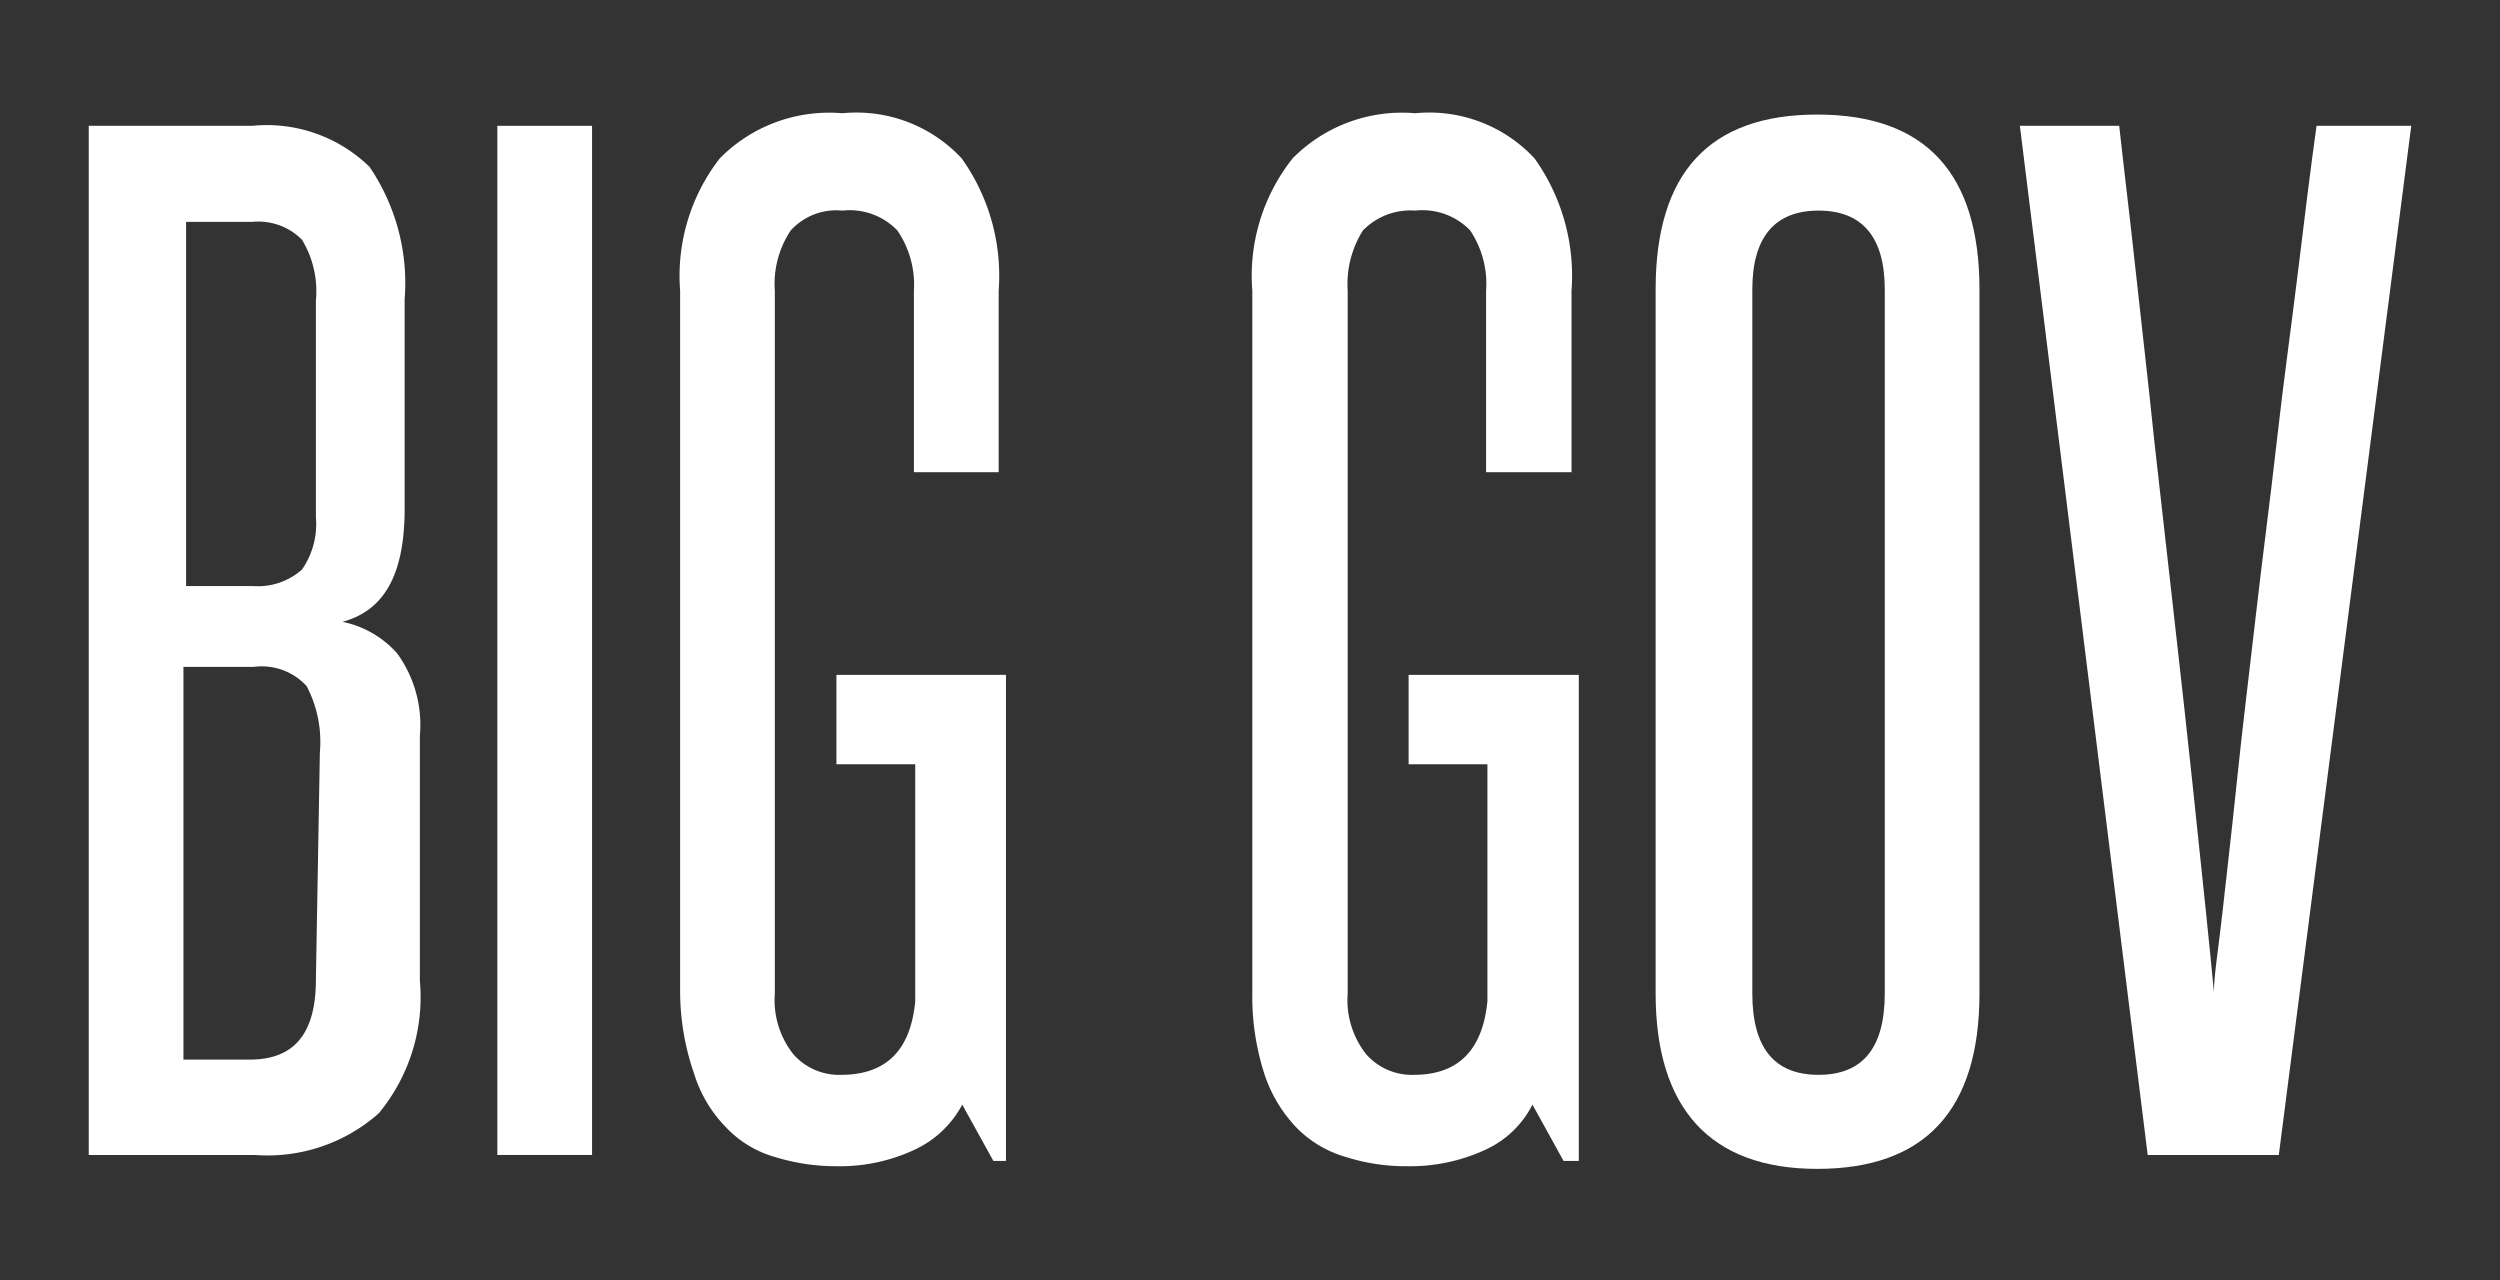
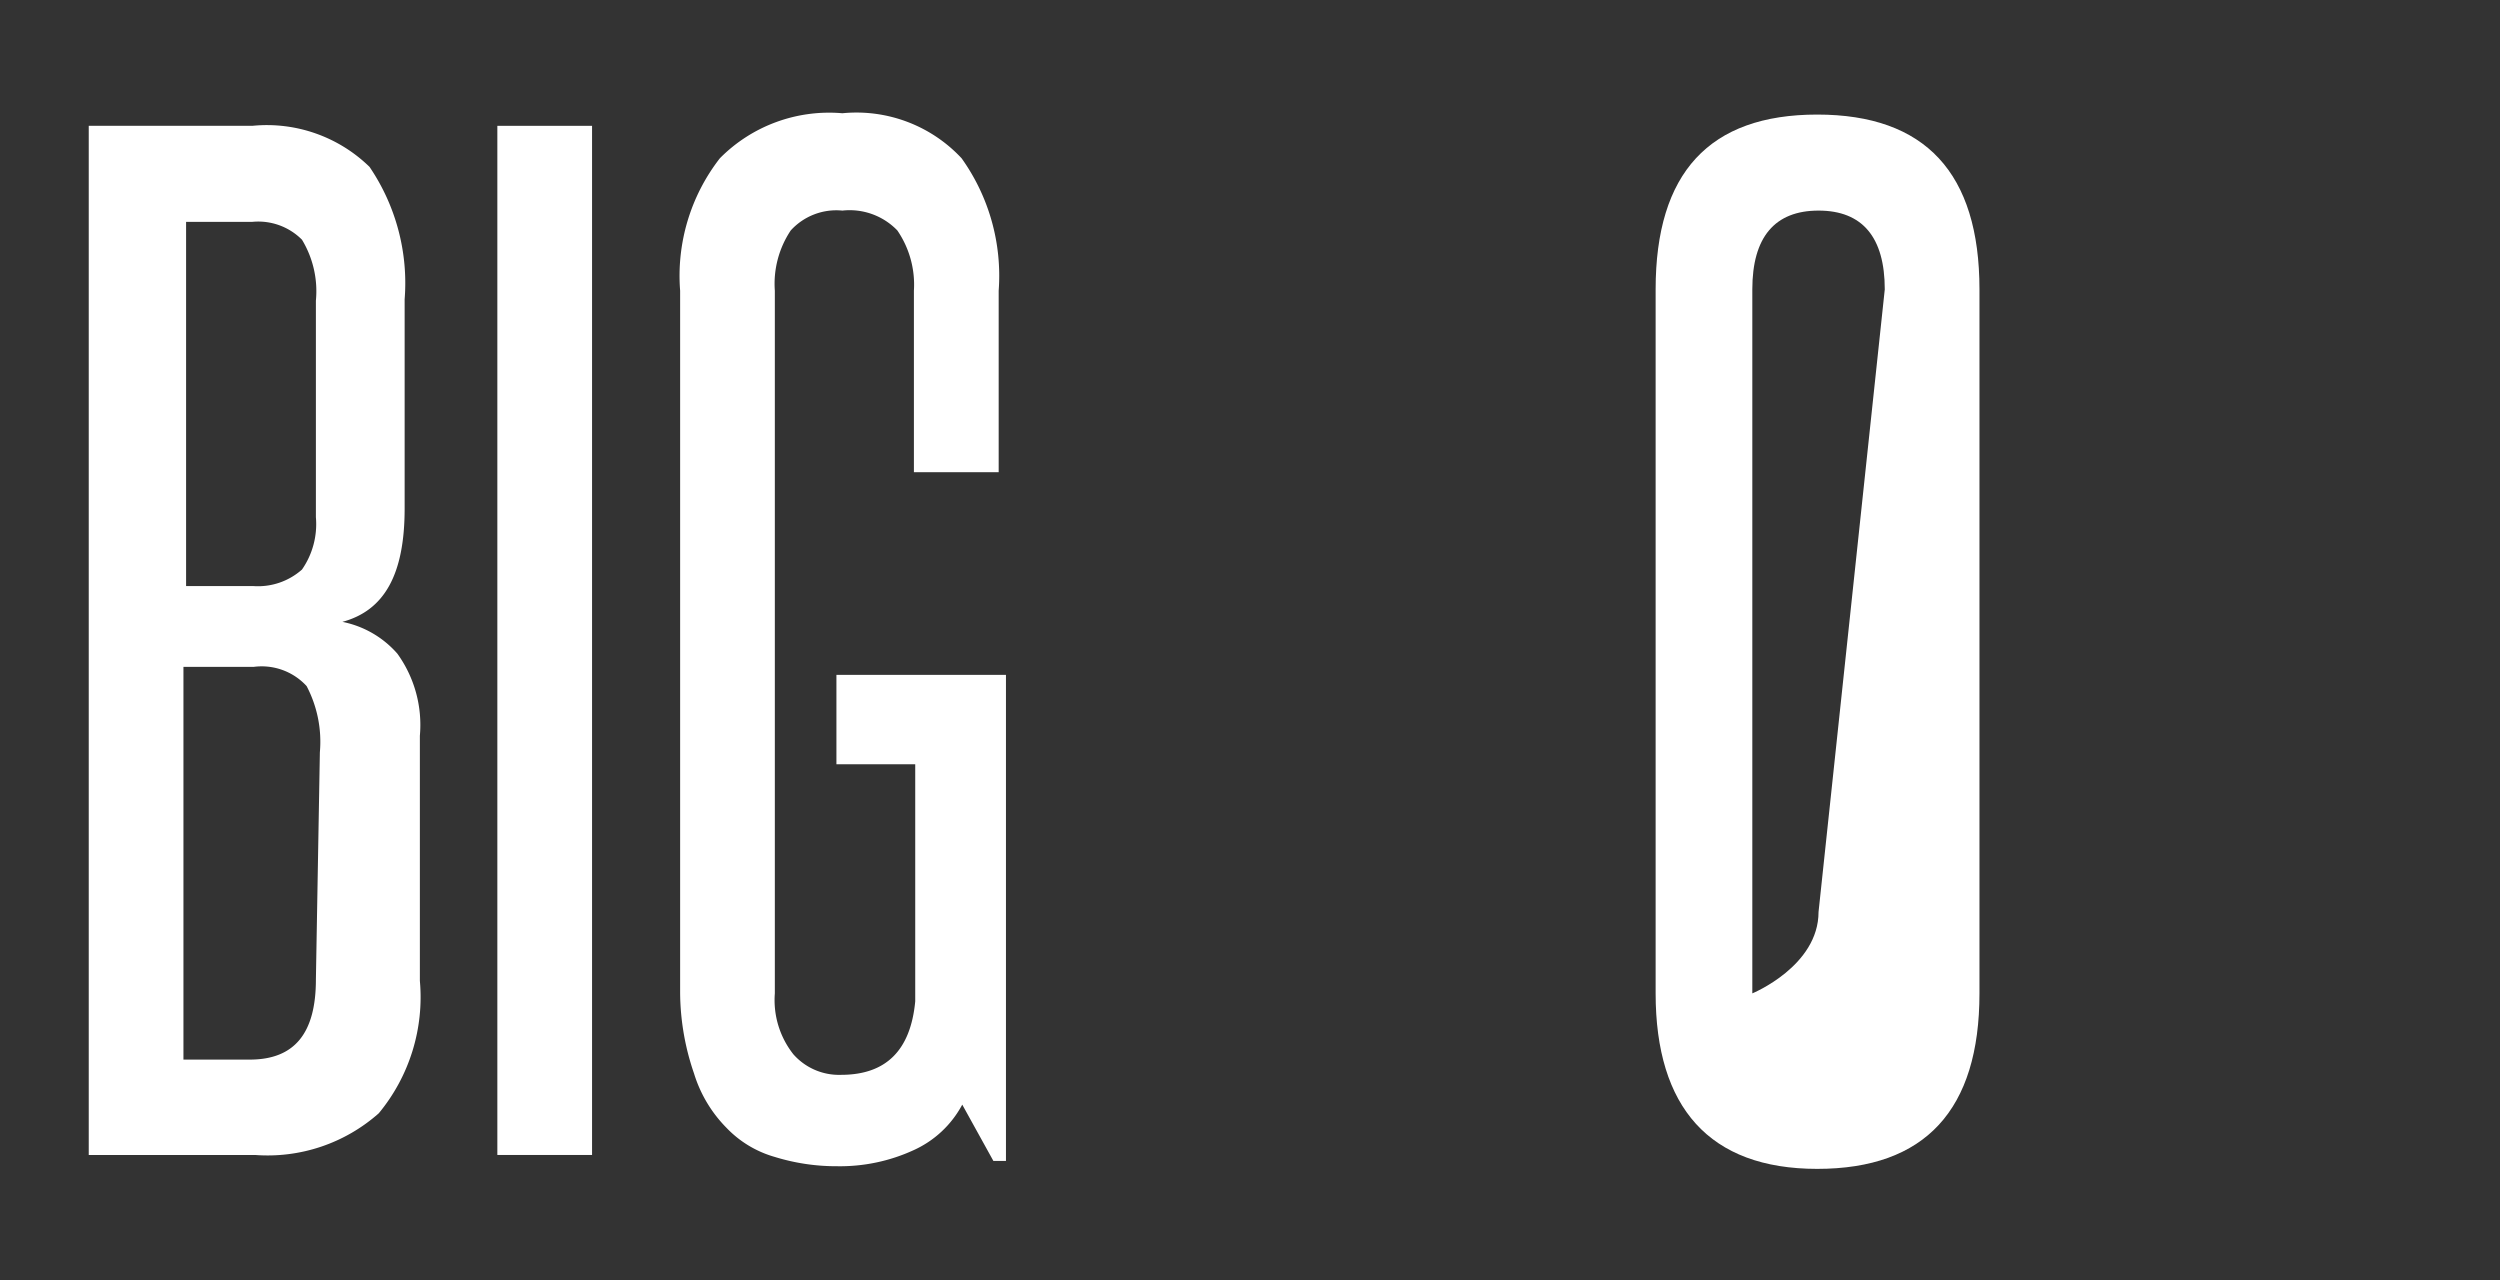
<svg xmlns="http://www.w3.org/2000/svg" width="37.75" height="19.33" viewBox="0 0 37.75 19.33">
  <rect x="0" y="0" width="37.75" height="19.33" fill="#333333" stroke="none" />
  <defs>
    <style>.cls-1{fill:#fff;}</style>
  </defs>
  <title>BigGovernment-Text_1</title>
  <g id="Layer_2" data-name="Layer 2">
    <path class="cls-1" d="M1.34,17.44V1.9H3.81a2.22,2.22,0,0,1,1.77.62,3.12,3.12,0,0,1,.53,2V7.68c0,1-.31,1.54-.94,1.71A1.49,1.49,0,0,1,6,9.87a1.84,1.84,0,0,1,.34,1.24v3.7a2.75,2.75,0,0,1-.62,2,2.53,2.53,0,0,1-1.87.63ZM4.77,4.54a1.5,1.5,0,0,0-.21-.92.93.93,0,0,0-.75-.27h-1v5.5H3.83a1,1,0,0,0,.73-.25,1.2,1.2,0,0,0,.21-.79Zm.06,6.82a1.81,1.81,0,0,0-.2-1,.92.92,0,0,0-.8-.29H2.77V16h1c.68,0,1-.4,1-1.21Z" />
    <path class="cls-1" d="M7.51,17.44V1.9H8.94V17.44Z" />
    <path class="cls-1" d="M15,17.53l-.47-.85a1.56,1.56,0,0,1-.74.69,2.66,2.66,0,0,1-1.15.24,3.14,3.14,0,0,1-.94-.14,1.62,1.62,0,0,1-.73-.44,2,2,0,0,1-.49-.82A3.8,3.8,0,0,1,10.27,15V4.39a2.89,2.89,0,0,1,.6-2,2.32,2.32,0,0,1,1.85-.68,2.17,2.17,0,0,1,1.8.68,3.05,3.05,0,0,1,.56,2V7.13H13.8V4.39a1.45,1.45,0,0,0-.25-.91,1,1,0,0,0-.83-.3.93.93,0,0,0-.78.3,1.45,1.45,0,0,0-.24.91V15a1.32,1.32,0,0,0,.28.92.92.92,0,0,0,.72.31c.68,0,1.05-.37,1.12-1.11V11.54H12.63V10.19h2.56v7.34Z" />
-     <path class="cls-1" d="M23.61,17.53l-.47-.85a1.49,1.49,0,0,1-.73.69,2.7,2.7,0,0,1-1.16.24,3,3,0,0,1-.93-.14,1.7,1.7,0,0,1-.74-.44,2.13,2.13,0,0,1-.49-.82A3.8,3.8,0,0,1,18.91,15V4.39a2.85,2.85,0,0,1,.61-2,2.32,2.32,0,0,1,1.85-.68,2.17,2.17,0,0,1,1.8.68,3.05,3.05,0,0,1,.56,2V7.13H22.44V4.39a1.45,1.45,0,0,0-.24-.91,1,1,0,0,0-.83-.3,1,1,0,0,0-.79.3,1.52,1.52,0,0,0-.23.91V15a1.32,1.32,0,0,0,.28.92.92.92,0,0,0,.72.31q1,0,1.11-1.11V11.54H21.27V10.19h2.57v7.34Z" />
-     <path class="cls-1" d="M25,4.37c0-1.76.81-2.64,2.44-2.64s2.45.88,2.45,2.64V15c0,1.76-.82,2.65-2.45,2.65S25,16.72,25,15Zm3.46,0c0-.79-.34-1.19-1-1.19s-1,.4-1,1.19V15c0,.82.33,1.23,1,1.23s1-.41,1-1.23Z" />
-     <path class="cls-1" d="M32.43,17.44,30.5,1.9H32c.07.64.16,1.37.25,2.2s.19,1.68.28,2.56l.3,2.66c.1.88.19,1.7.27,2.45l.21,2c.06.57.1,1,.12,1.21,0-.25.07-.66.13-1.21s.14-1.22.22-2,.18-1.57.28-2.45.22-1.77.32-2.66.22-1.74.32-2.56.19-1.56.28-2.2h1.43l-2,15.54Z" />
+     <path class="cls-1" d="M25,4.37c0-1.76.81-2.64,2.44-2.64s2.45.88,2.45,2.64V15c0,1.76-.82,2.65-2.45,2.65S25,16.72,25,15Zm3.46,0c0-.79-.34-1.19-1-1.19s-1,.4-1,1.19V15s1-.41,1-1.23Z" />
  </g>
</svg>